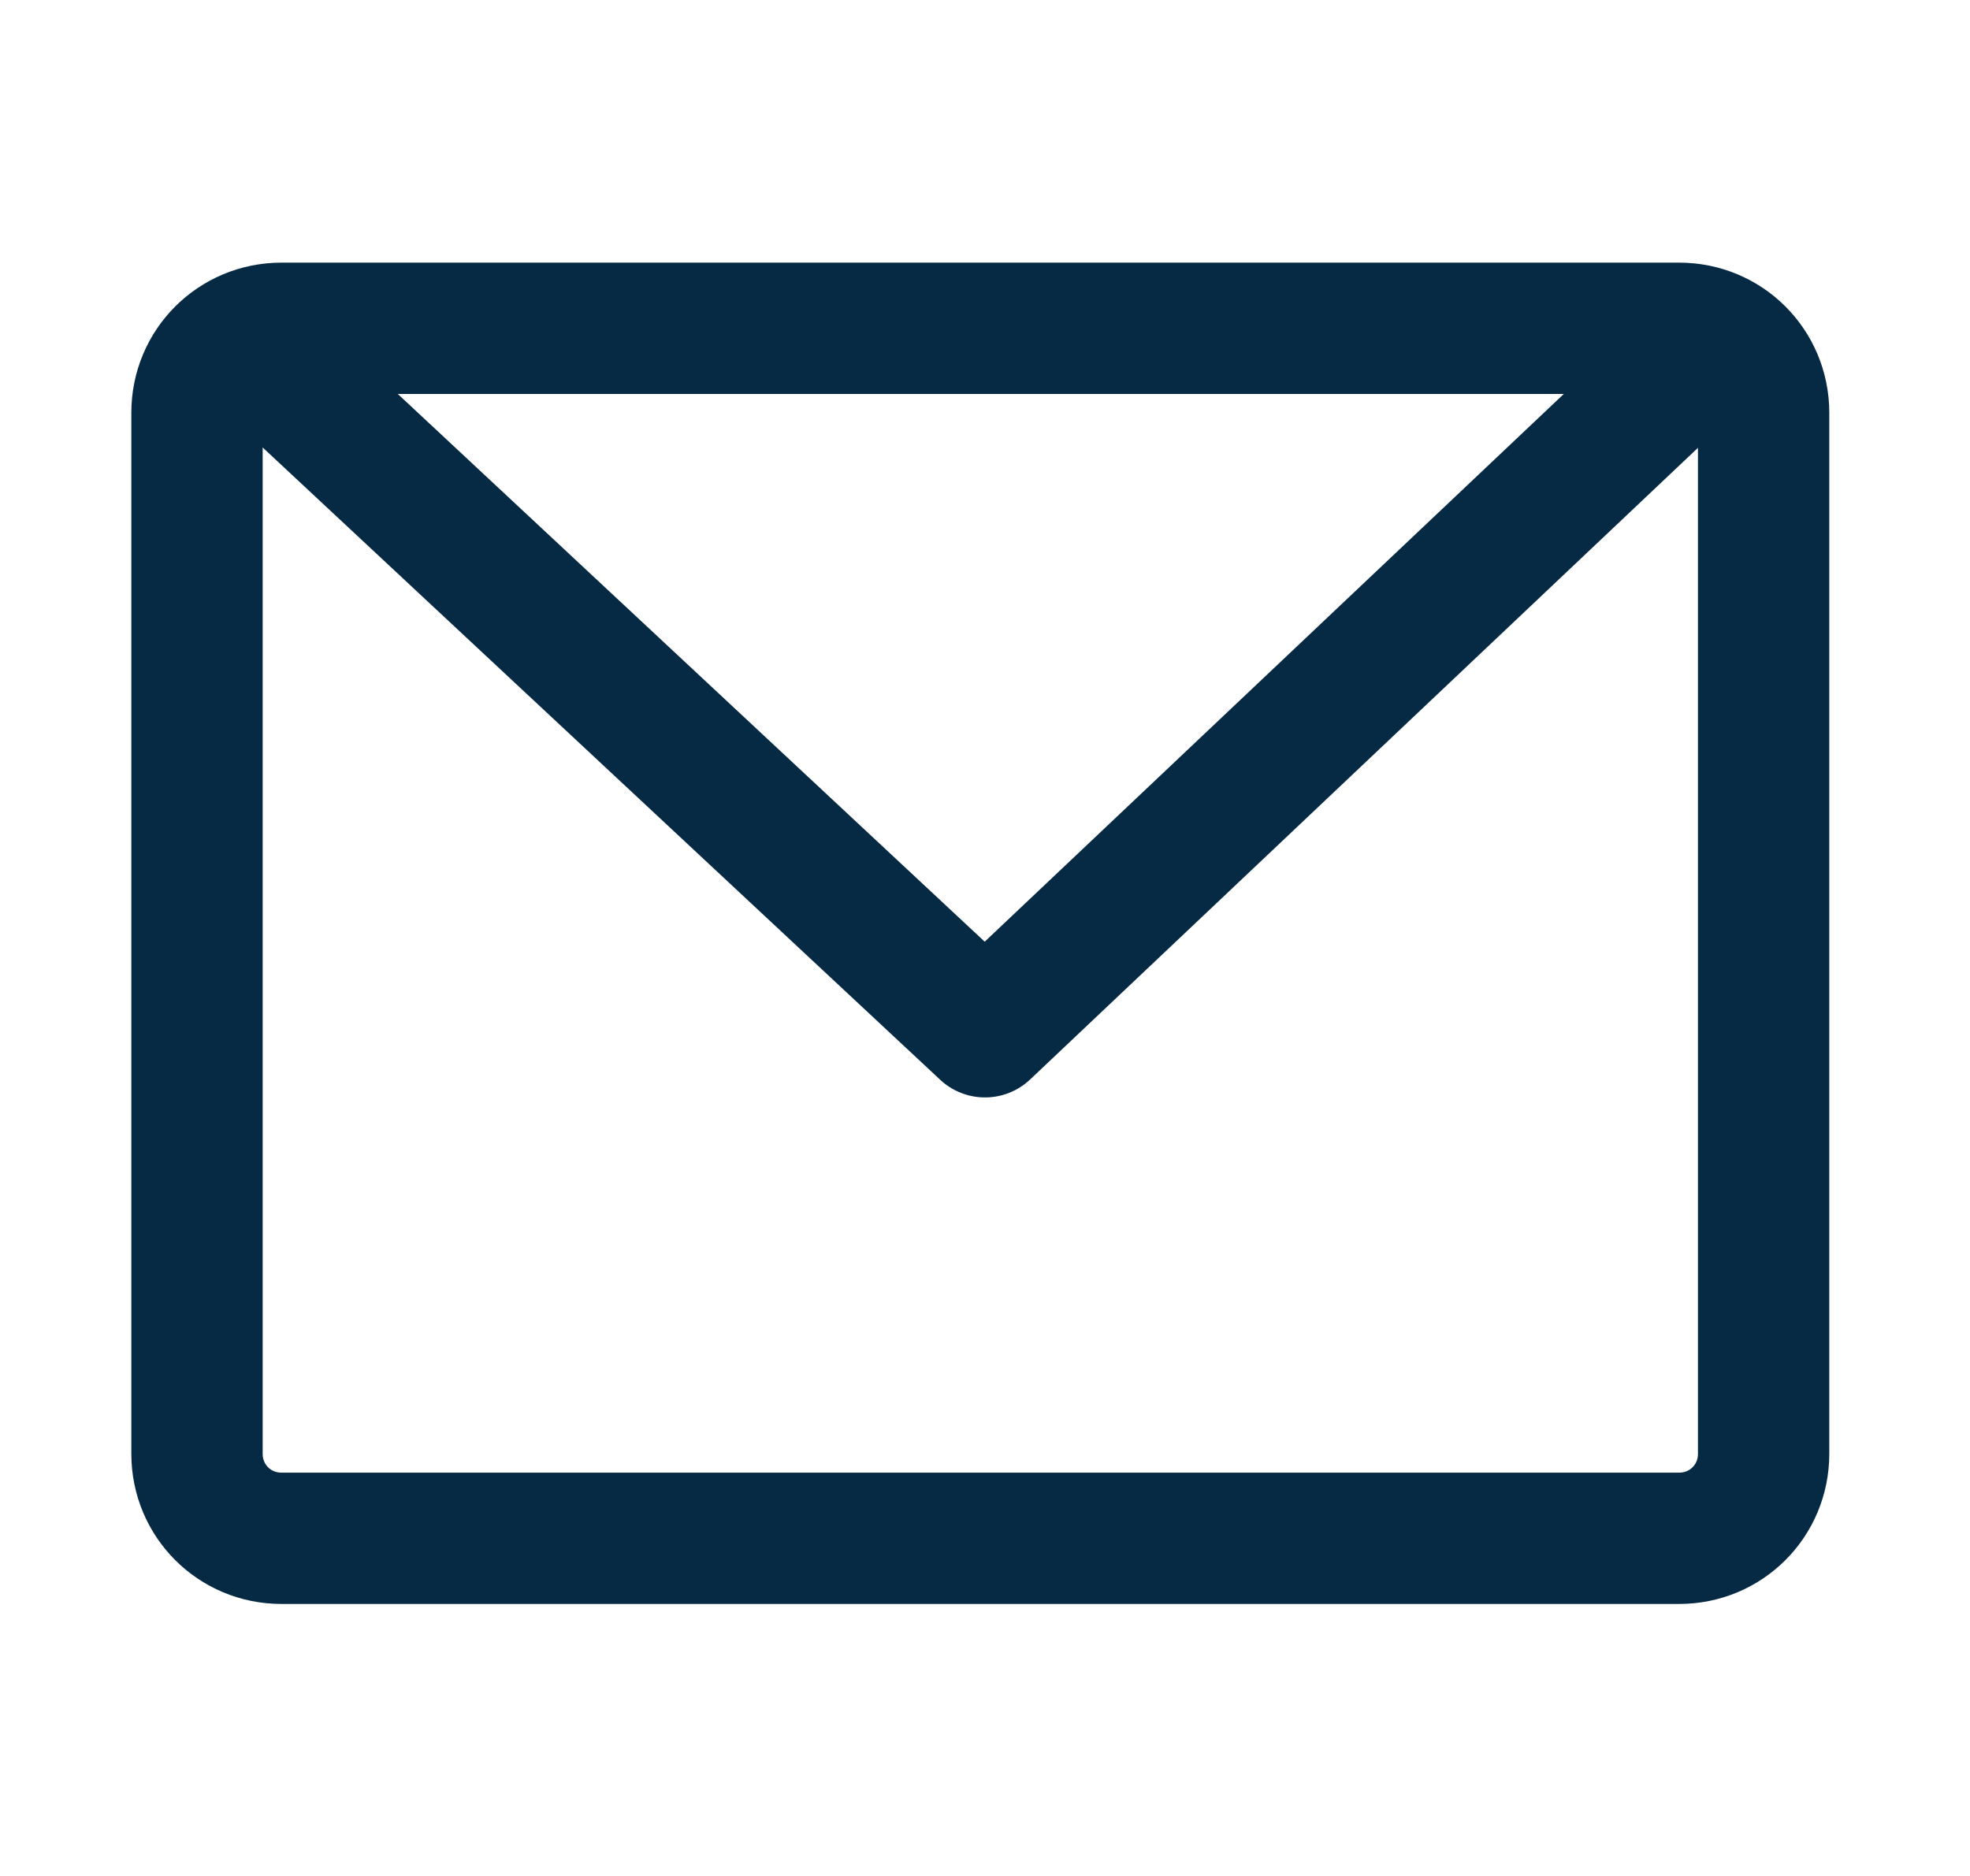
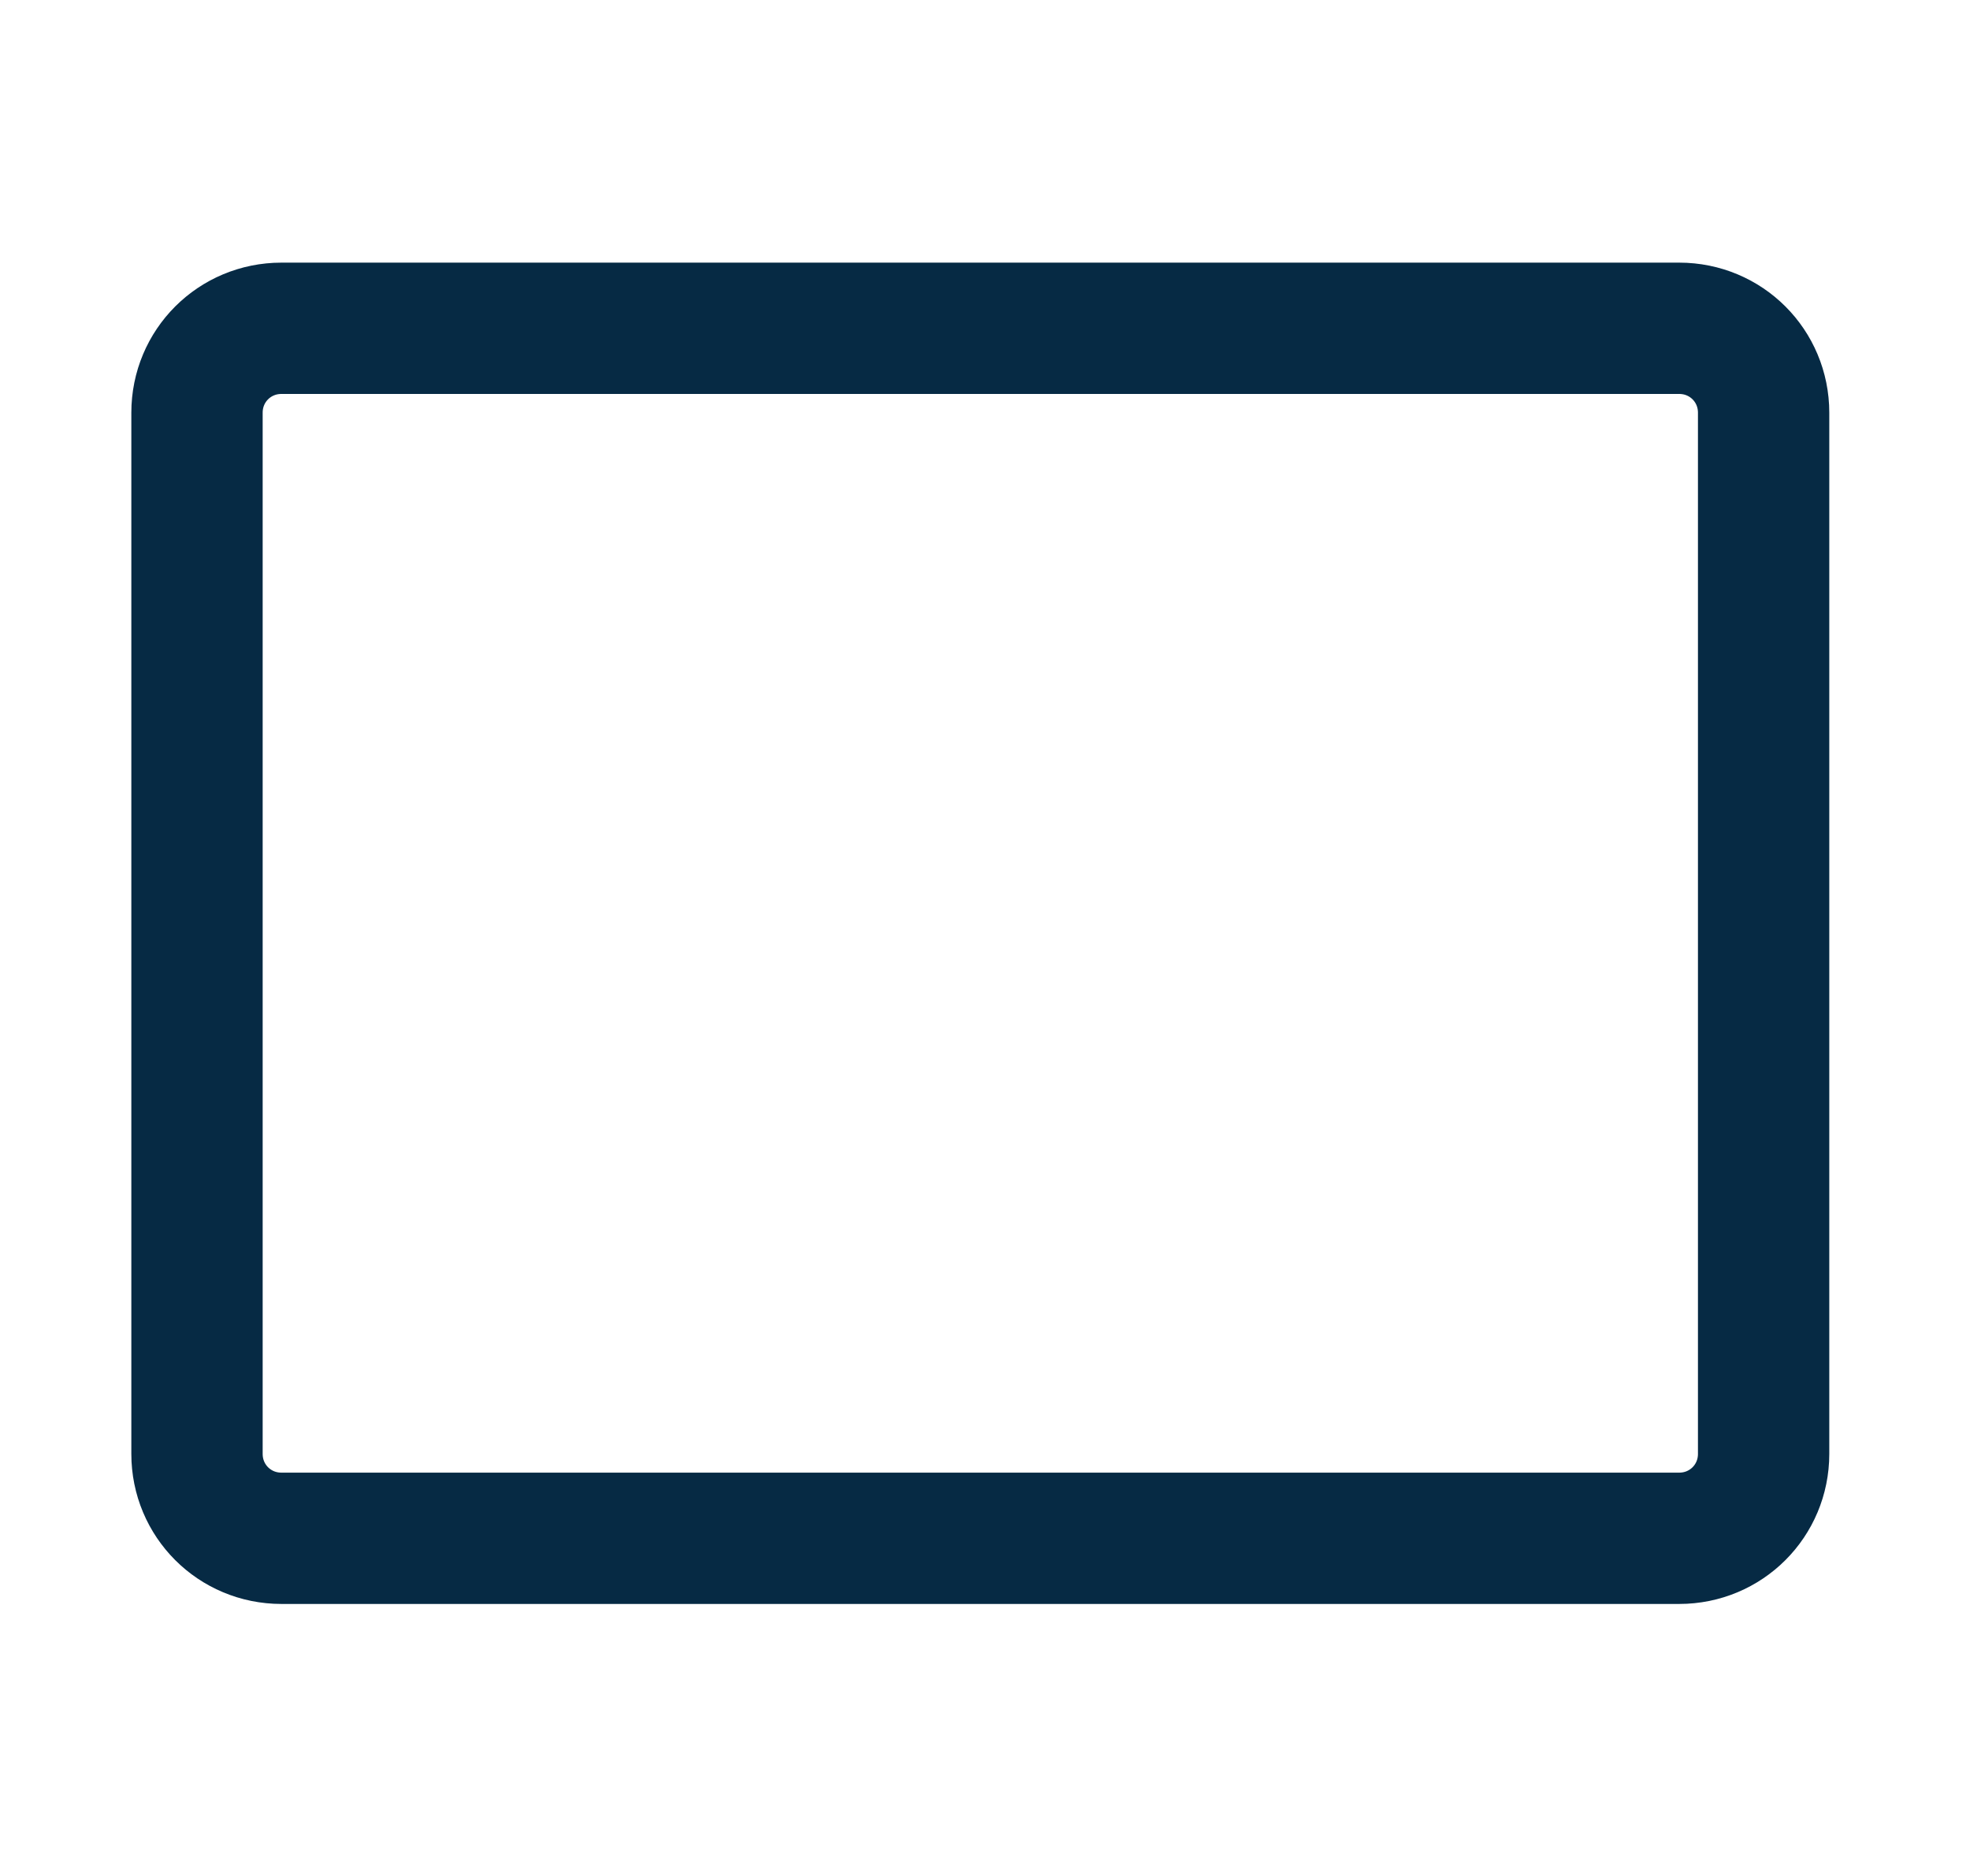
<svg xmlns="http://www.w3.org/2000/svg" version="1.1" id="Layer_1" x="0px" y="0px" viewBox="0 0 21 20" style="enable-background:new 0 0 21 20;" xml:space="preserve">
  <style type="text/css">
	.st0{fill:none;stroke:#062A44;stroke-width:1.4;stroke-linecap:round;stroke-linejoin:round;}
</style>
  <g>
    <path class="st0" d="M17.9,3.5H3c-0.5,0-0.9,0.4-0.9,0.9v11.1c0,0.5,0.4,0.9,0.9,0.9h14.9c0.5,0,0.9-0.4,0.9-0.9V4.4   C18.8,3.9,18.4,3.5,17.9,3.5z" />
-     <path class="st0" d="M17.9,4l-7.4,7L3,4" />
  </g>
</svg>